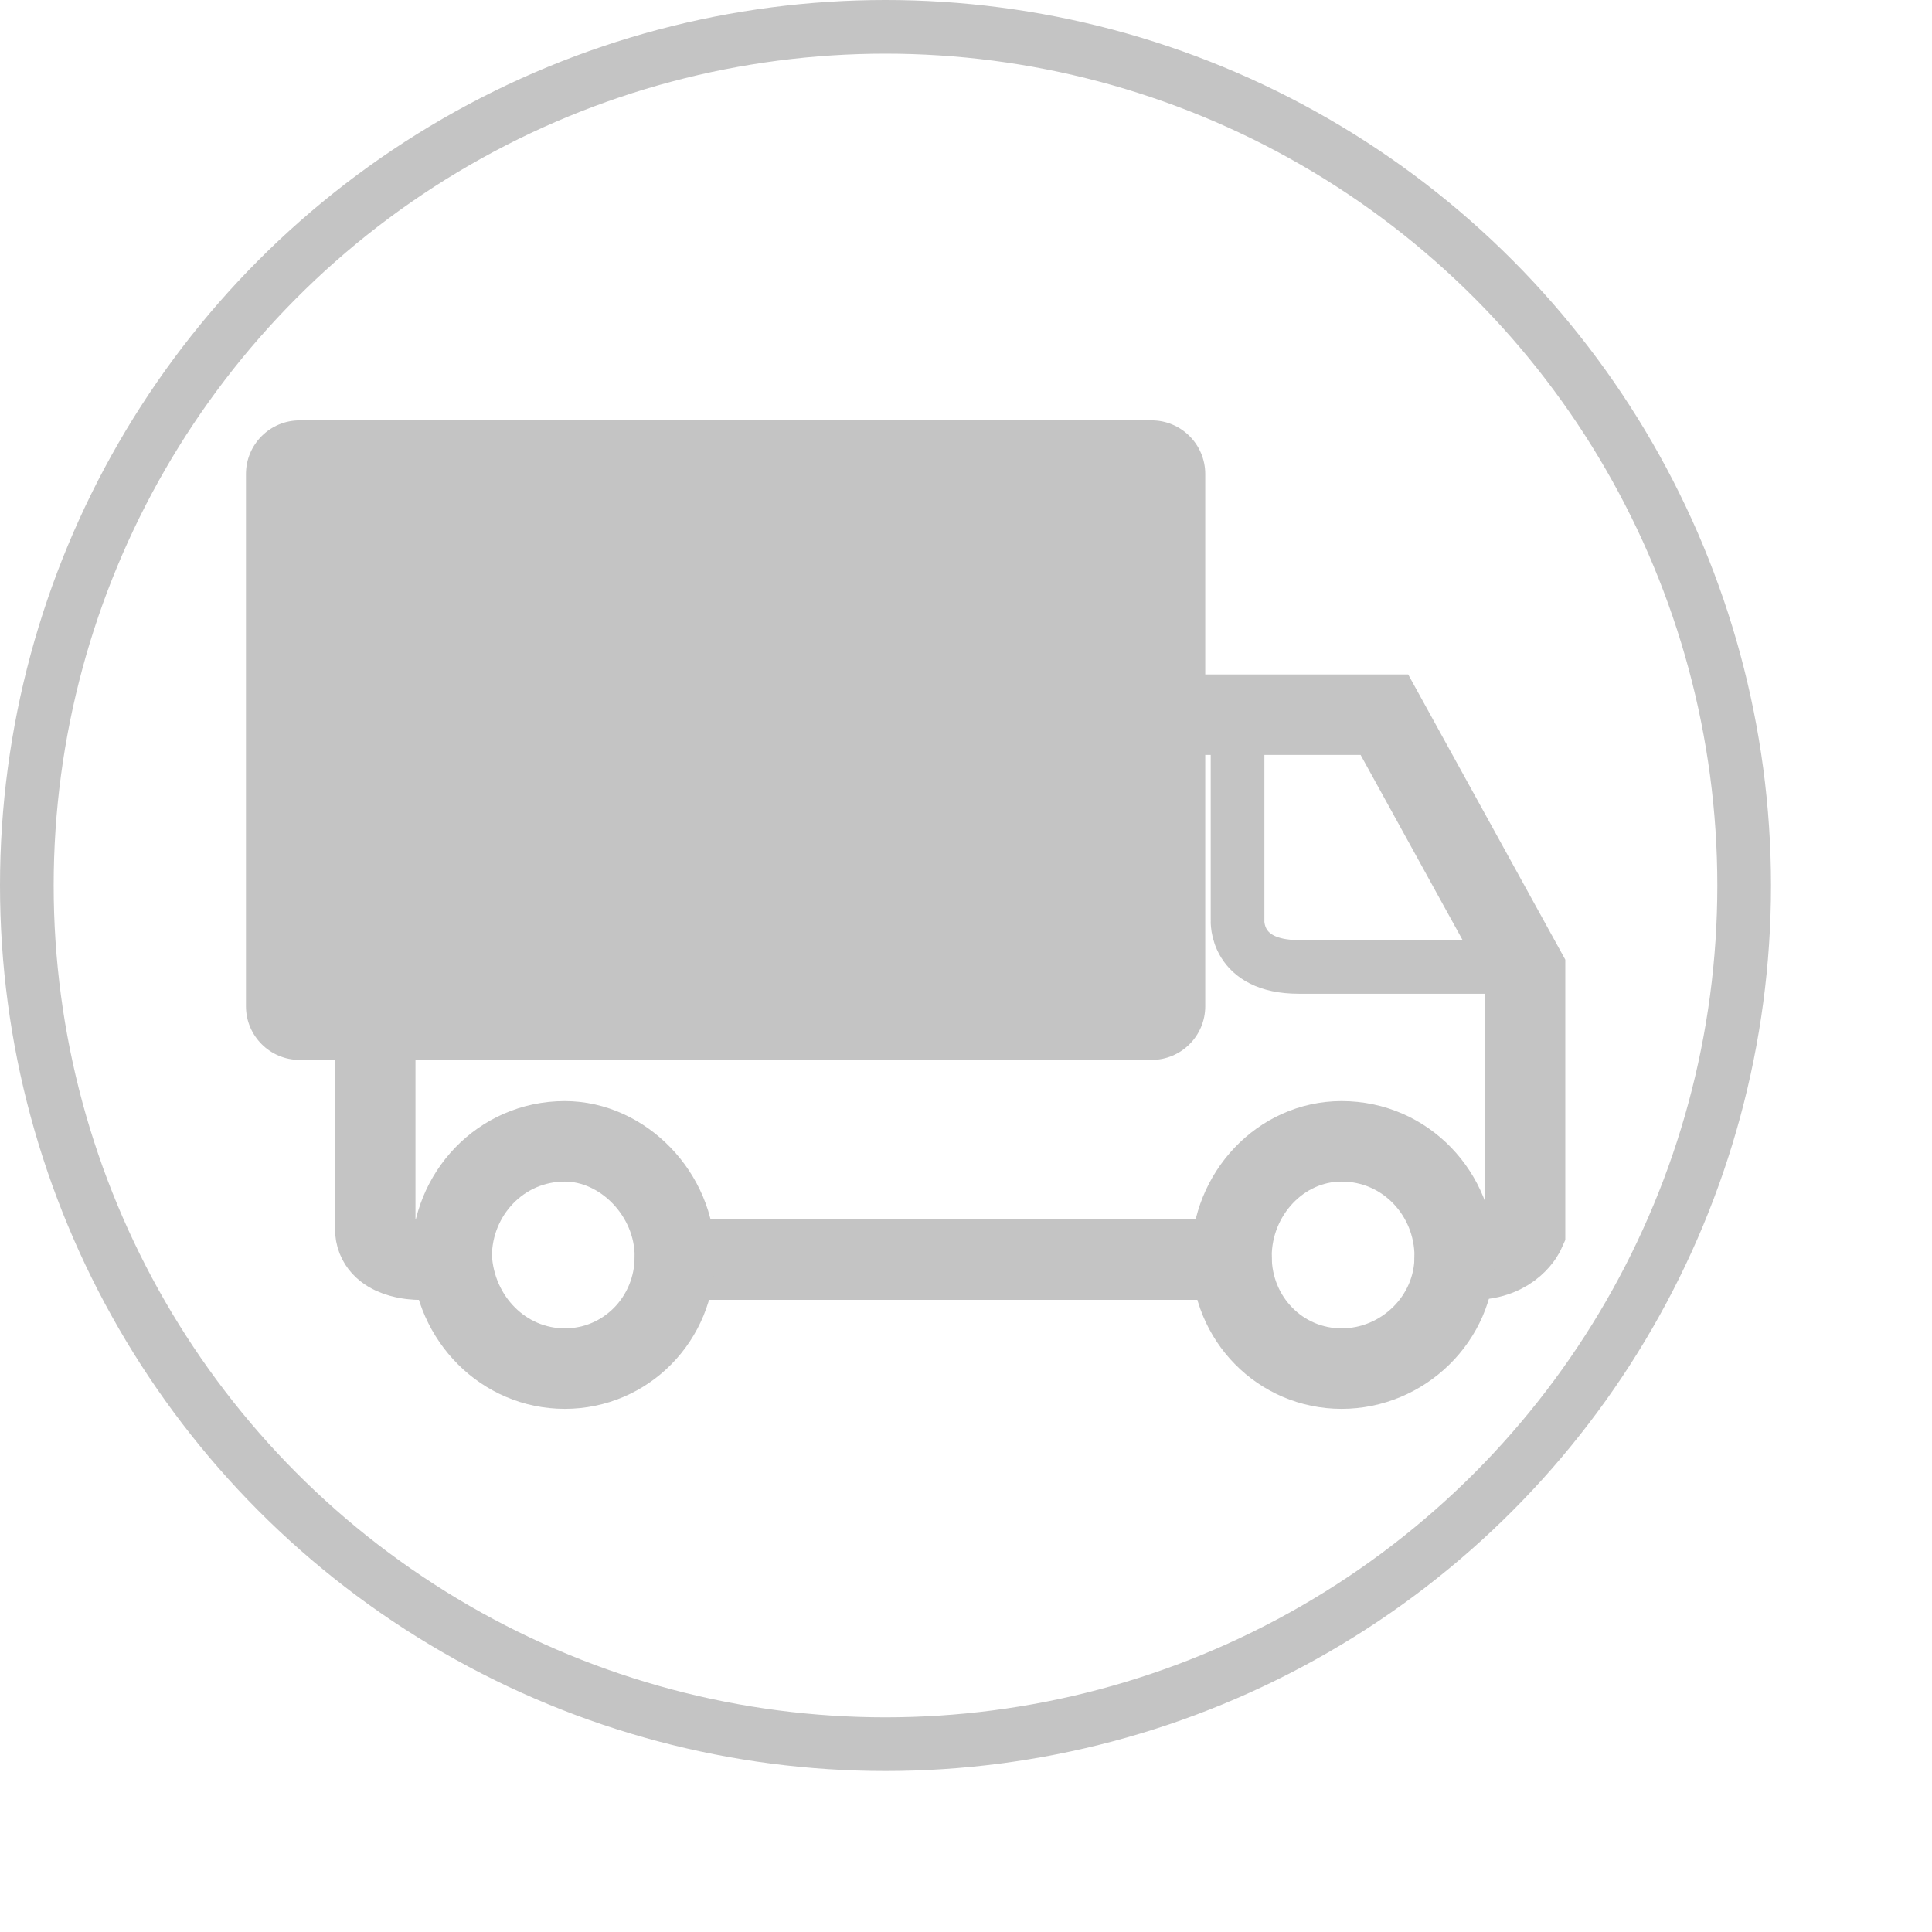
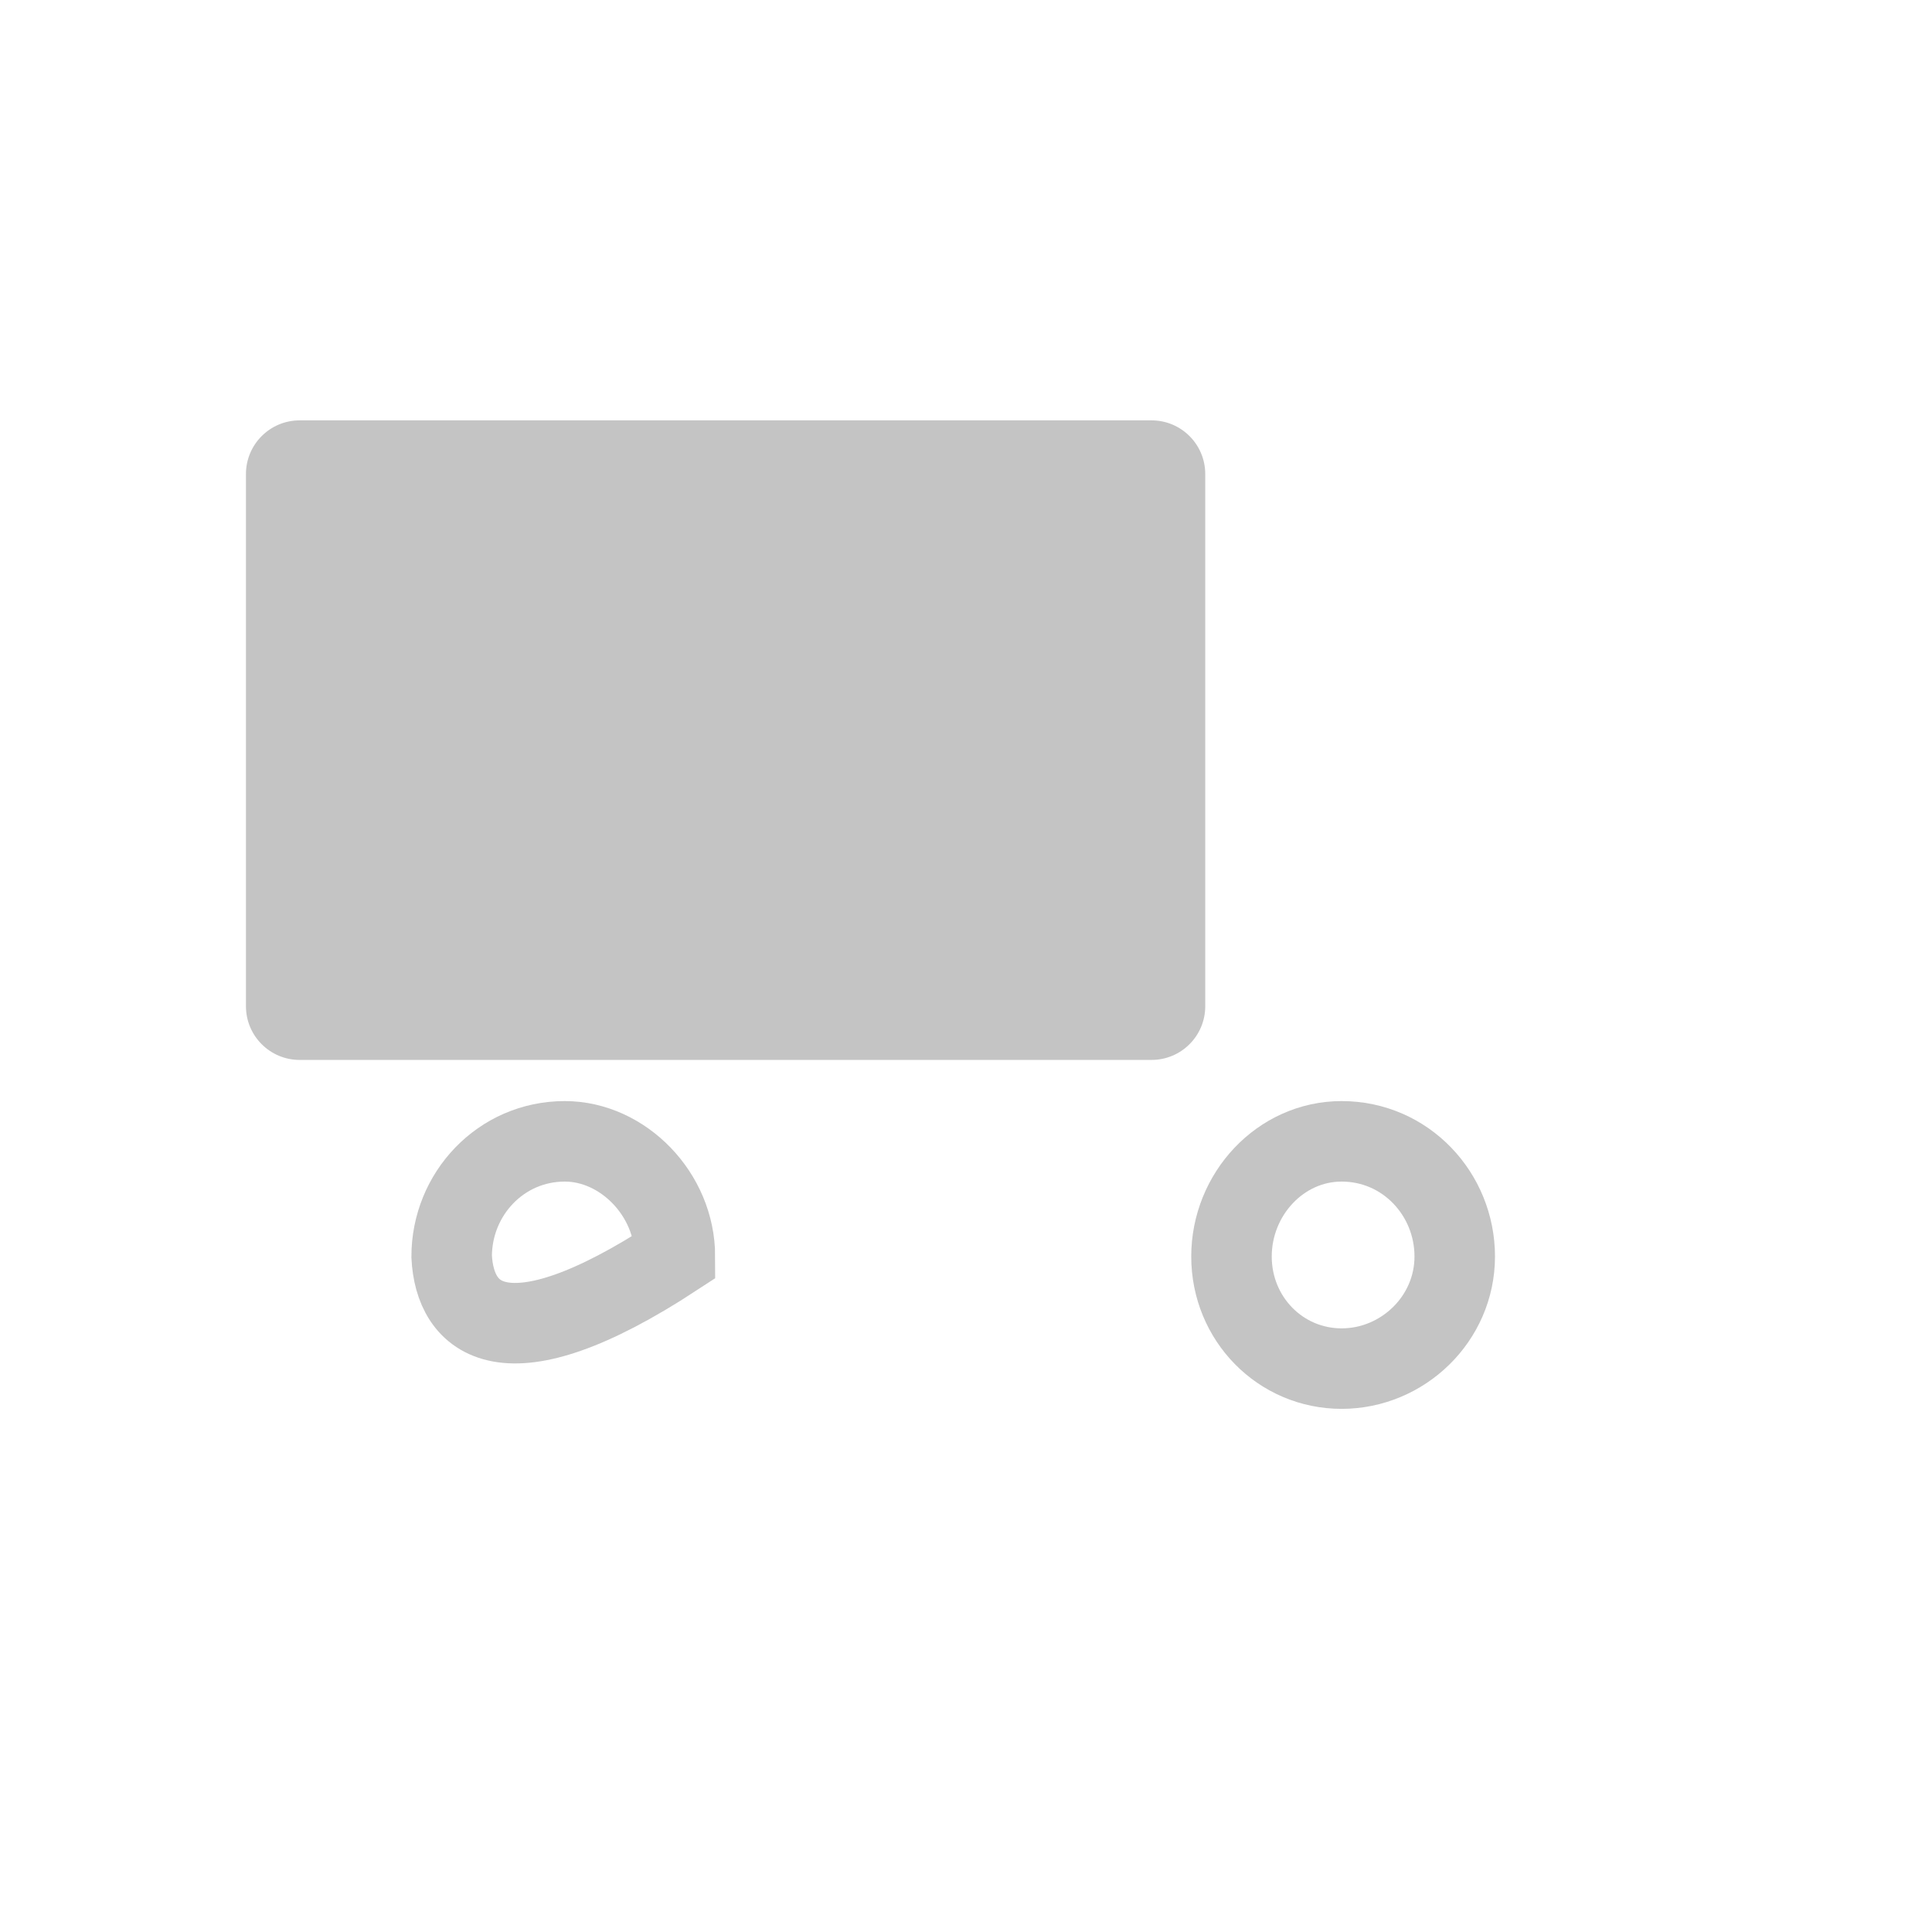
<svg xmlns="http://www.w3.org/2000/svg" width="36" height="36" viewBox="0 0 36 36" fill="none">
-   <circle cx="16.5" cy="16.5" r="16" stroke="#C4C4C4" />
-   <path d="M23.06 13.317V17.147C23.06 17.147 23.003 18.017 24.2 18.017C25.396 18.017 28.416 18.017 28.416 18.017" stroke="#C4C4C4" stroke-miterlimit="10" stroke-linecap="round" />
-   <path d="M21.864 13.317H25.796L28.417 18.075V22.949C28.417 22.949 28.189 23.471 27.448 23.471H27.106M22.947 23.471H12.576M8.417 23.471C8.018 23.471 7.79 23.471 7.79 23.471C7.79 23.471 6.992 23.471 6.992 22.891V19.583" stroke="#C4C4C4" stroke-width="1.5" stroke-miterlimit="10" stroke-linecap="round" />
  <path d="M27.107 23.413C27.107 24.574 26.138 25.502 24.999 25.502C23.859 25.502 22.947 24.574 22.947 23.413C22.947 22.253 23.859 21.267 24.999 21.267C26.195 21.267 27.107 22.253 27.107 23.413Z" stroke="#C4C4C4" stroke-width="1.5" stroke-miterlimit="10" stroke-linecap="round" />
-   <path d="M12.576 23.413C12.576 24.574 11.664 25.502 10.524 25.502C9.385 25.502 8.473 24.574 8.416 23.413C8.416 22.253 9.328 21.267 10.524 21.267C11.607 21.267 12.576 22.253 12.576 23.413Z" stroke="#C4C4C4" stroke-width="1.5" stroke-miterlimit="10" stroke-linecap="round" />
+   <path d="M12.576 23.413C9.385 25.502 8.473 24.574 8.416 23.413C8.416 22.253 9.328 21.267 10.524 21.267C11.607 21.267 12.576 22.253 12.576 23.413Z" stroke="#C4C4C4" stroke-width="1.5" stroke-miterlimit="10" stroke-linecap="round" />
  <path d="M4.583 8.833C4.583 8.281 5.031 7.833 5.583 7.833H21.458C22.01 7.833 22.458 8.281 22.458 8.833V18.75C22.458 19.302 22.01 19.75 21.458 19.75H5.583C5.031 19.75 4.583 19.302 4.583 18.75V8.833Z" fill="#C4C4C4" />
</svg>